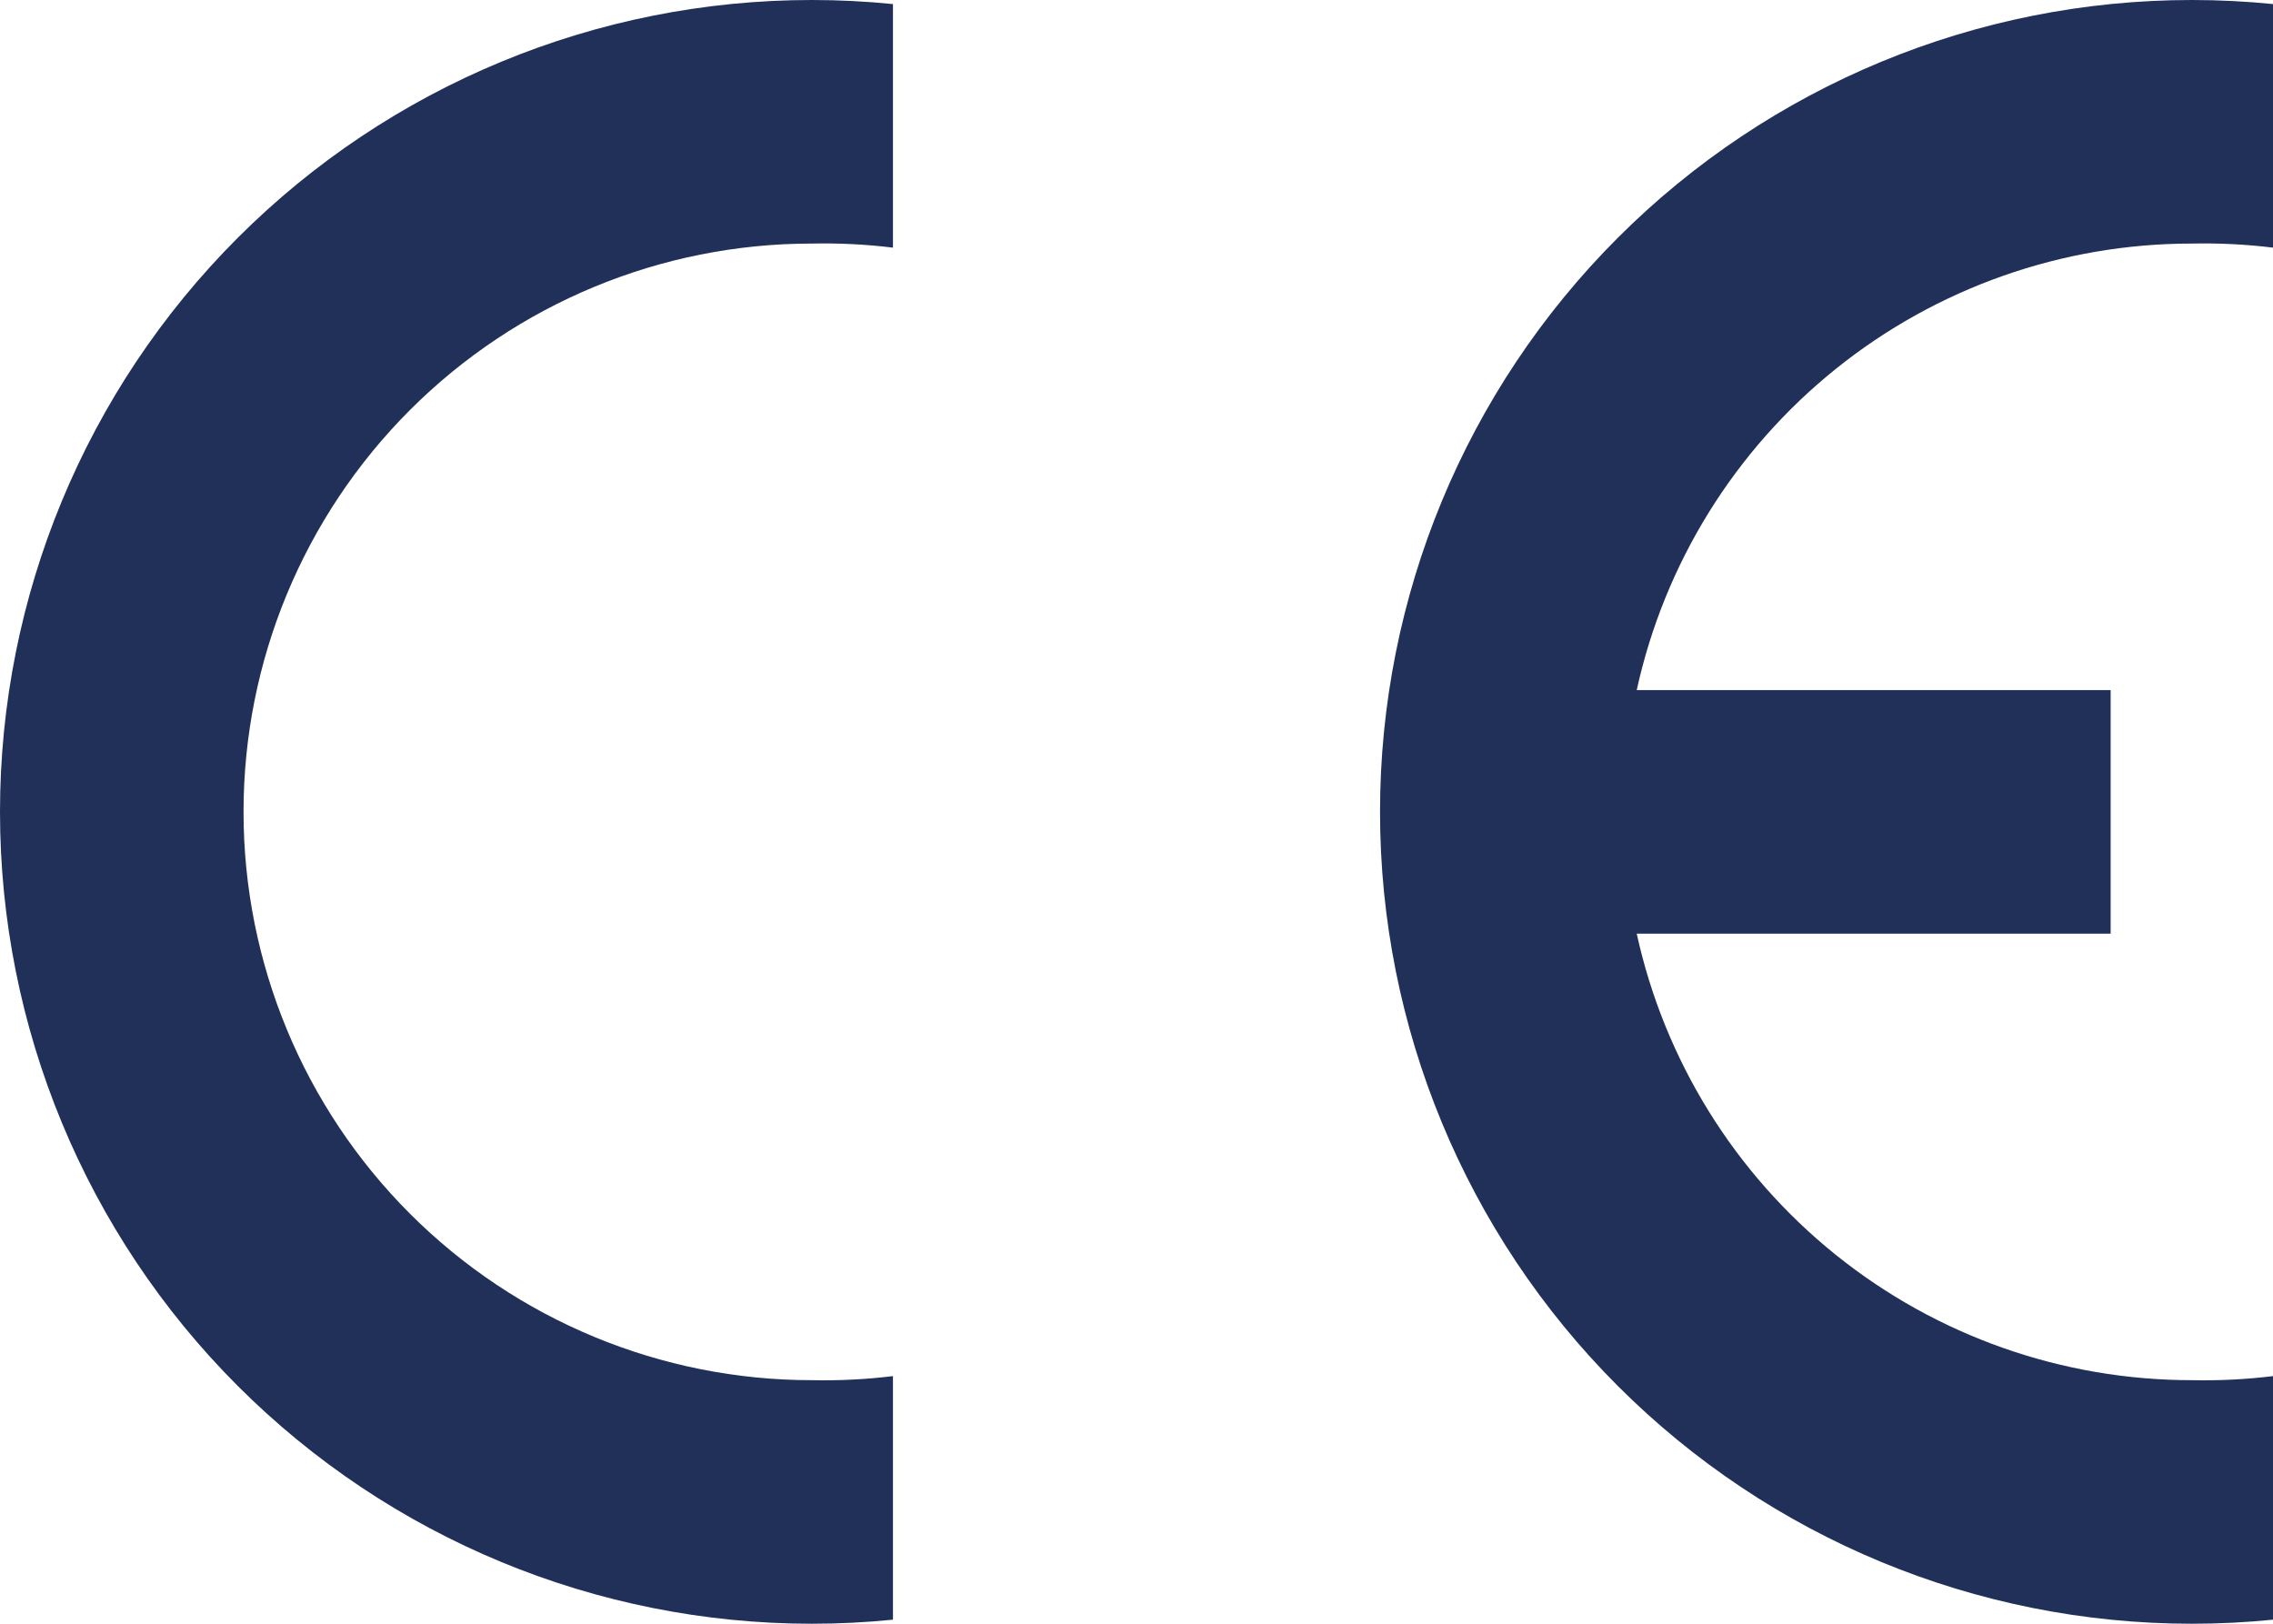
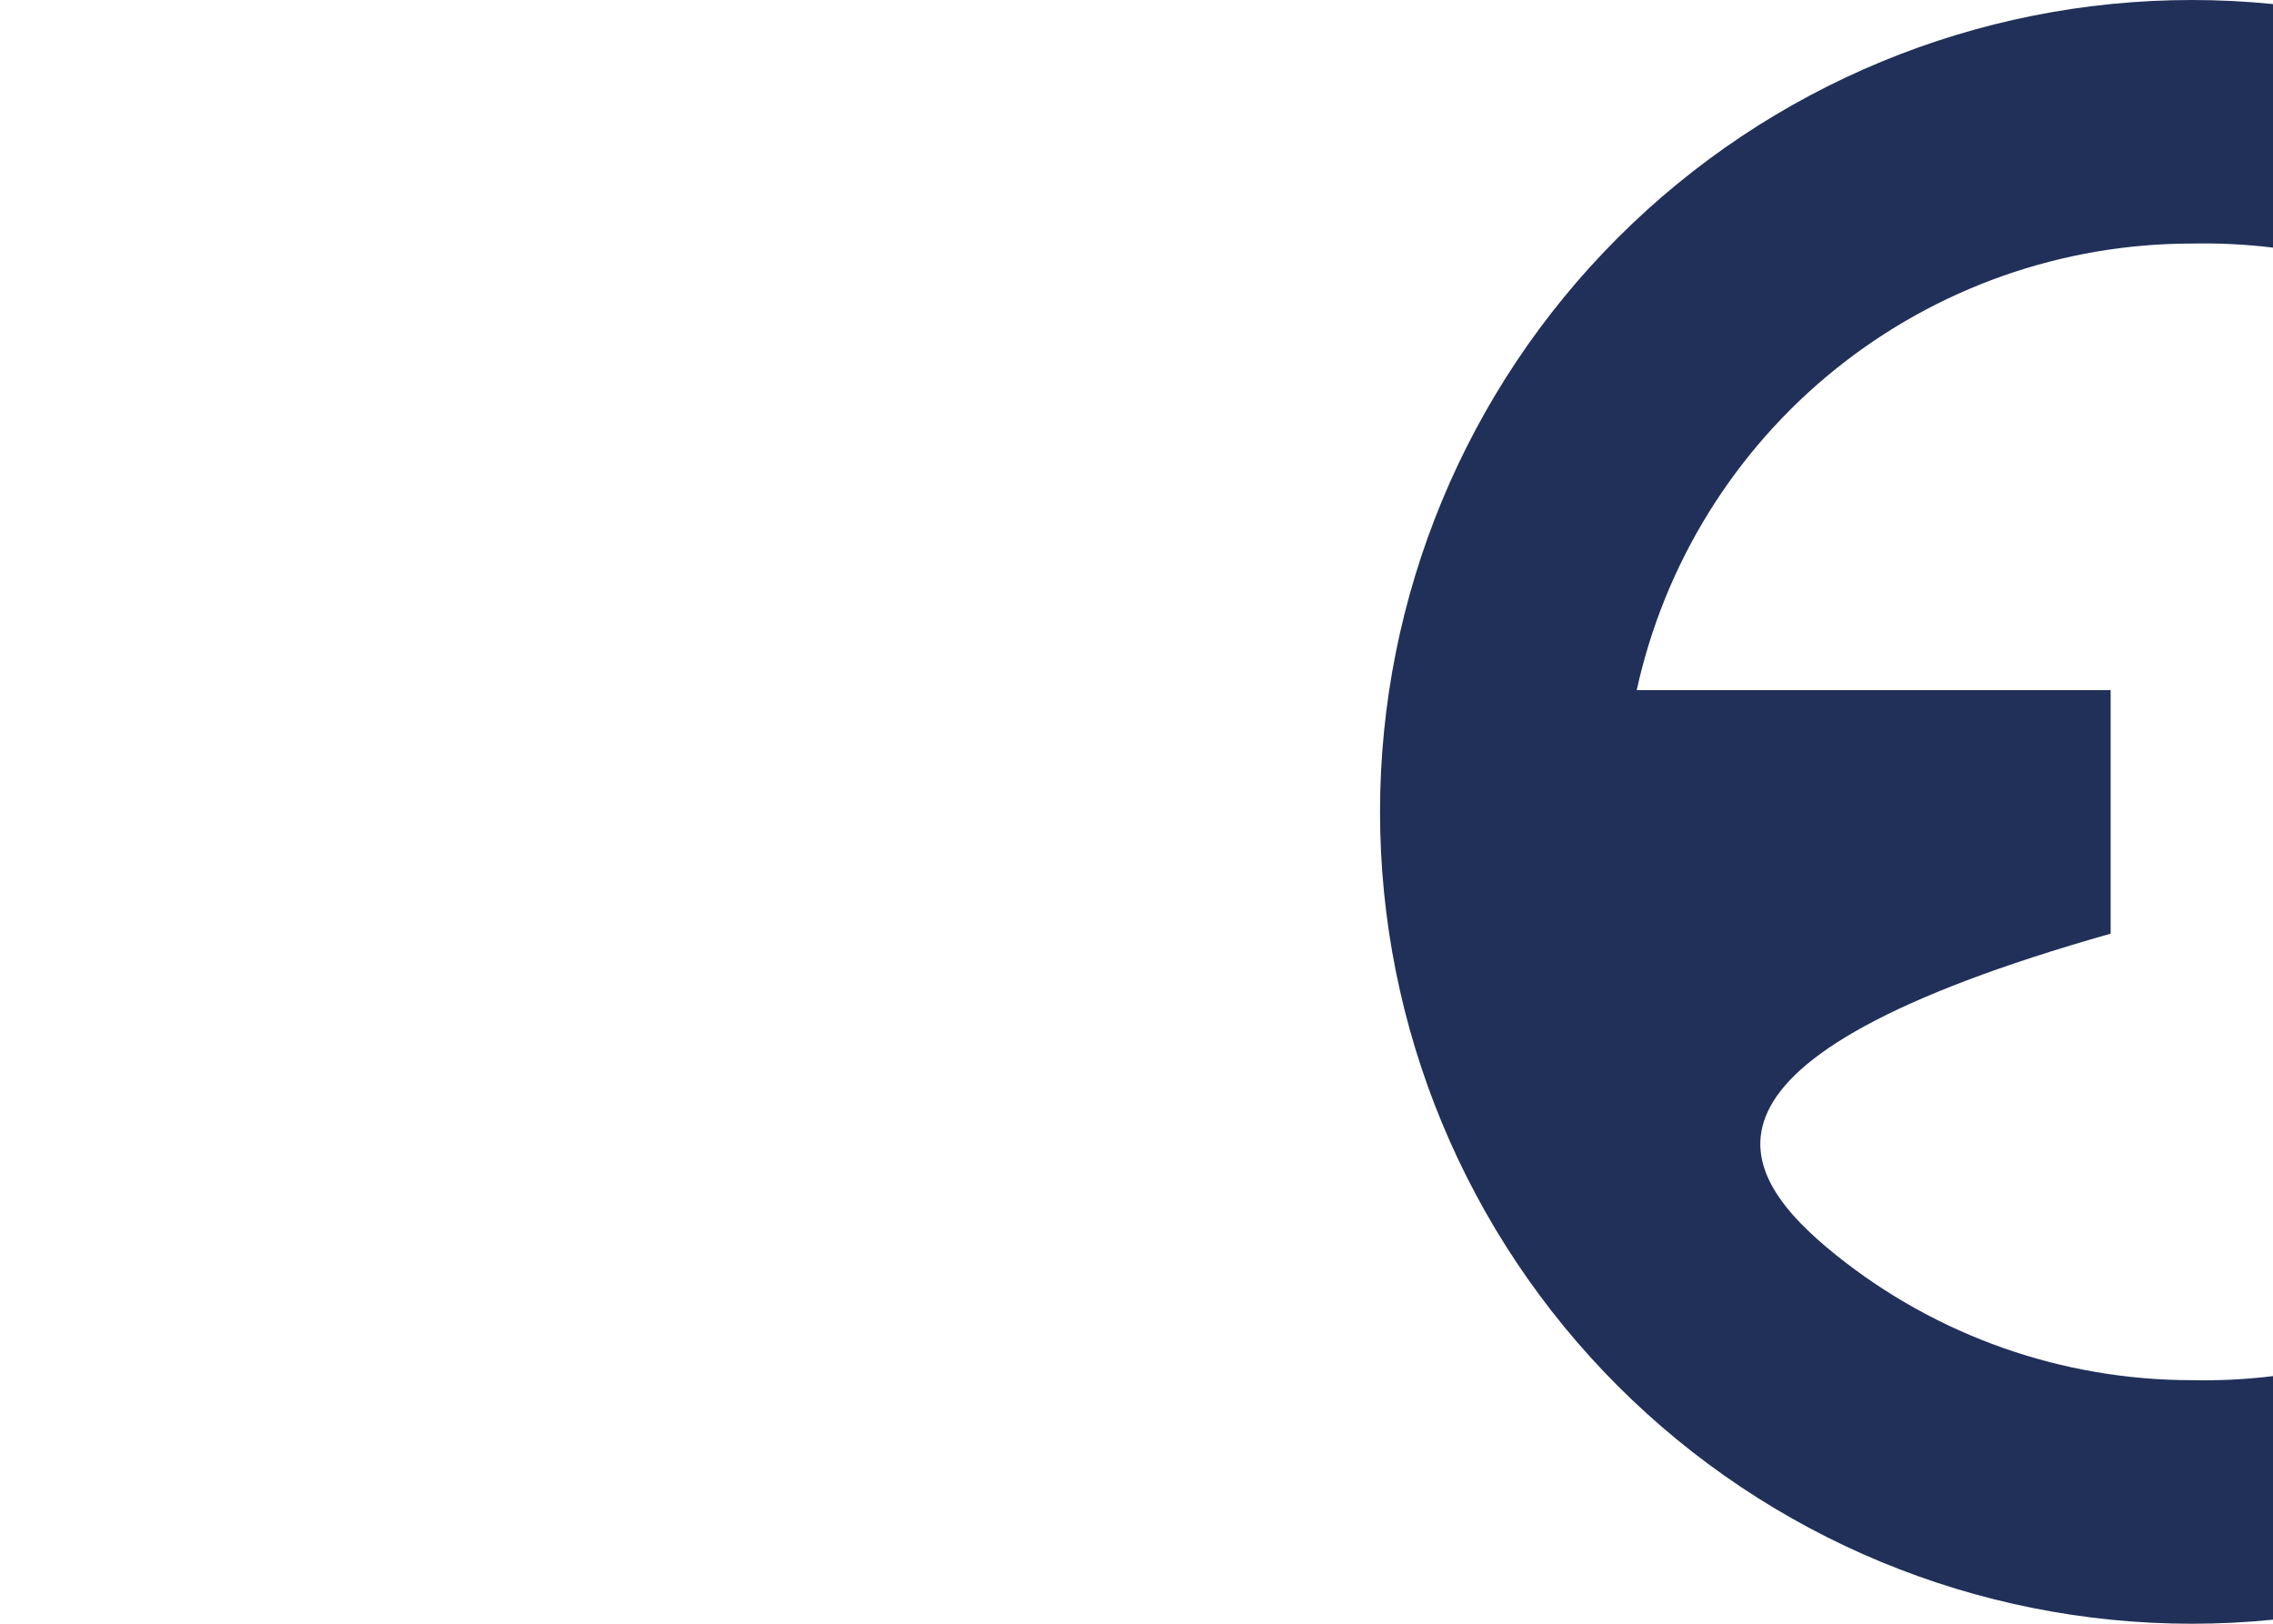
<svg xmlns="http://www.w3.org/2000/svg" width="280" height="200" viewBox="0 0 280 200" fill="none">
-   <path fill-rule="evenodd" clip-rule="evenodd" d="M110 199.499C106.677 199.833 103.34 200 100 200C73.478 200 48.043 189.464 29.289 170.711C10.536 151.957 0 126.522 0 100C0 73.478 10.536 48.043 29.289 29.289C48.043 10.536 73.478 0 100 0C103.34 -9.61433e-08 106.677 0.167 110 0.501V30.501C106.683 30.096 103.341 29.928 100 30C81.435 30 63.63 37.375 50.502 50.502C37.375 63.63 30 81.435 30 100C30 118.565 37.375 136.37 50.502 149.497C63.63 162.625 81.435 170 100 170C103.341 170.072 106.683 169.904 110 169.499V199.499Z" fill="#203059" />
-   <path fill-rule="evenodd" clip-rule="evenodd" d="M280 199.499C276.677 199.833 273.34 200 270 200C243.478 200 218.043 189.464 199.289 170.711C180.536 151.957 170 126.522 170 100C170 73.478 180.536 48.043 199.289 29.289C218.043 10.536 243.478 0 270 0C273.34 -9.61433e-08 276.677 0.167 280 0.501V30.501C276.683 30.096 273.341 29.928 270 30C254.04 29.999 238.558 35.452 226.122 45.455C213.685 55.458 205.04 69.41 201.62 85H260V115H201.62C205.04 130.59 213.685 144.542 226.122 154.545C238.558 164.548 254.04 170.001 270 170C273.341 170.072 276.683 169.904 280 169.499V199.499Z" fill="#203059" />
+   <path fill-rule="evenodd" clip-rule="evenodd" d="M280 199.499C276.677 199.833 273.34 200 270 200C243.478 200 218.043 189.464 199.289 170.711C180.536 151.957 170 126.522 170 100C170 73.478 180.536 48.043 199.289 29.289C218.043 10.536 243.478 0 270 0C273.34 -9.61433e-08 276.677 0.167 280 0.501V30.501C276.683 30.096 273.341 29.928 270 30C254.04 29.999 238.558 35.452 226.122 45.455C213.685 55.458 205.04 69.41 201.62 85H260V115C205.04 130.59 213.685 144.542 226.122 154.545C238.558 164.548 254.04 170.001 270 170C273.341 170.072 276.683 169.904 280 169.499V199.499Z" fill="#203059" />
</svg>